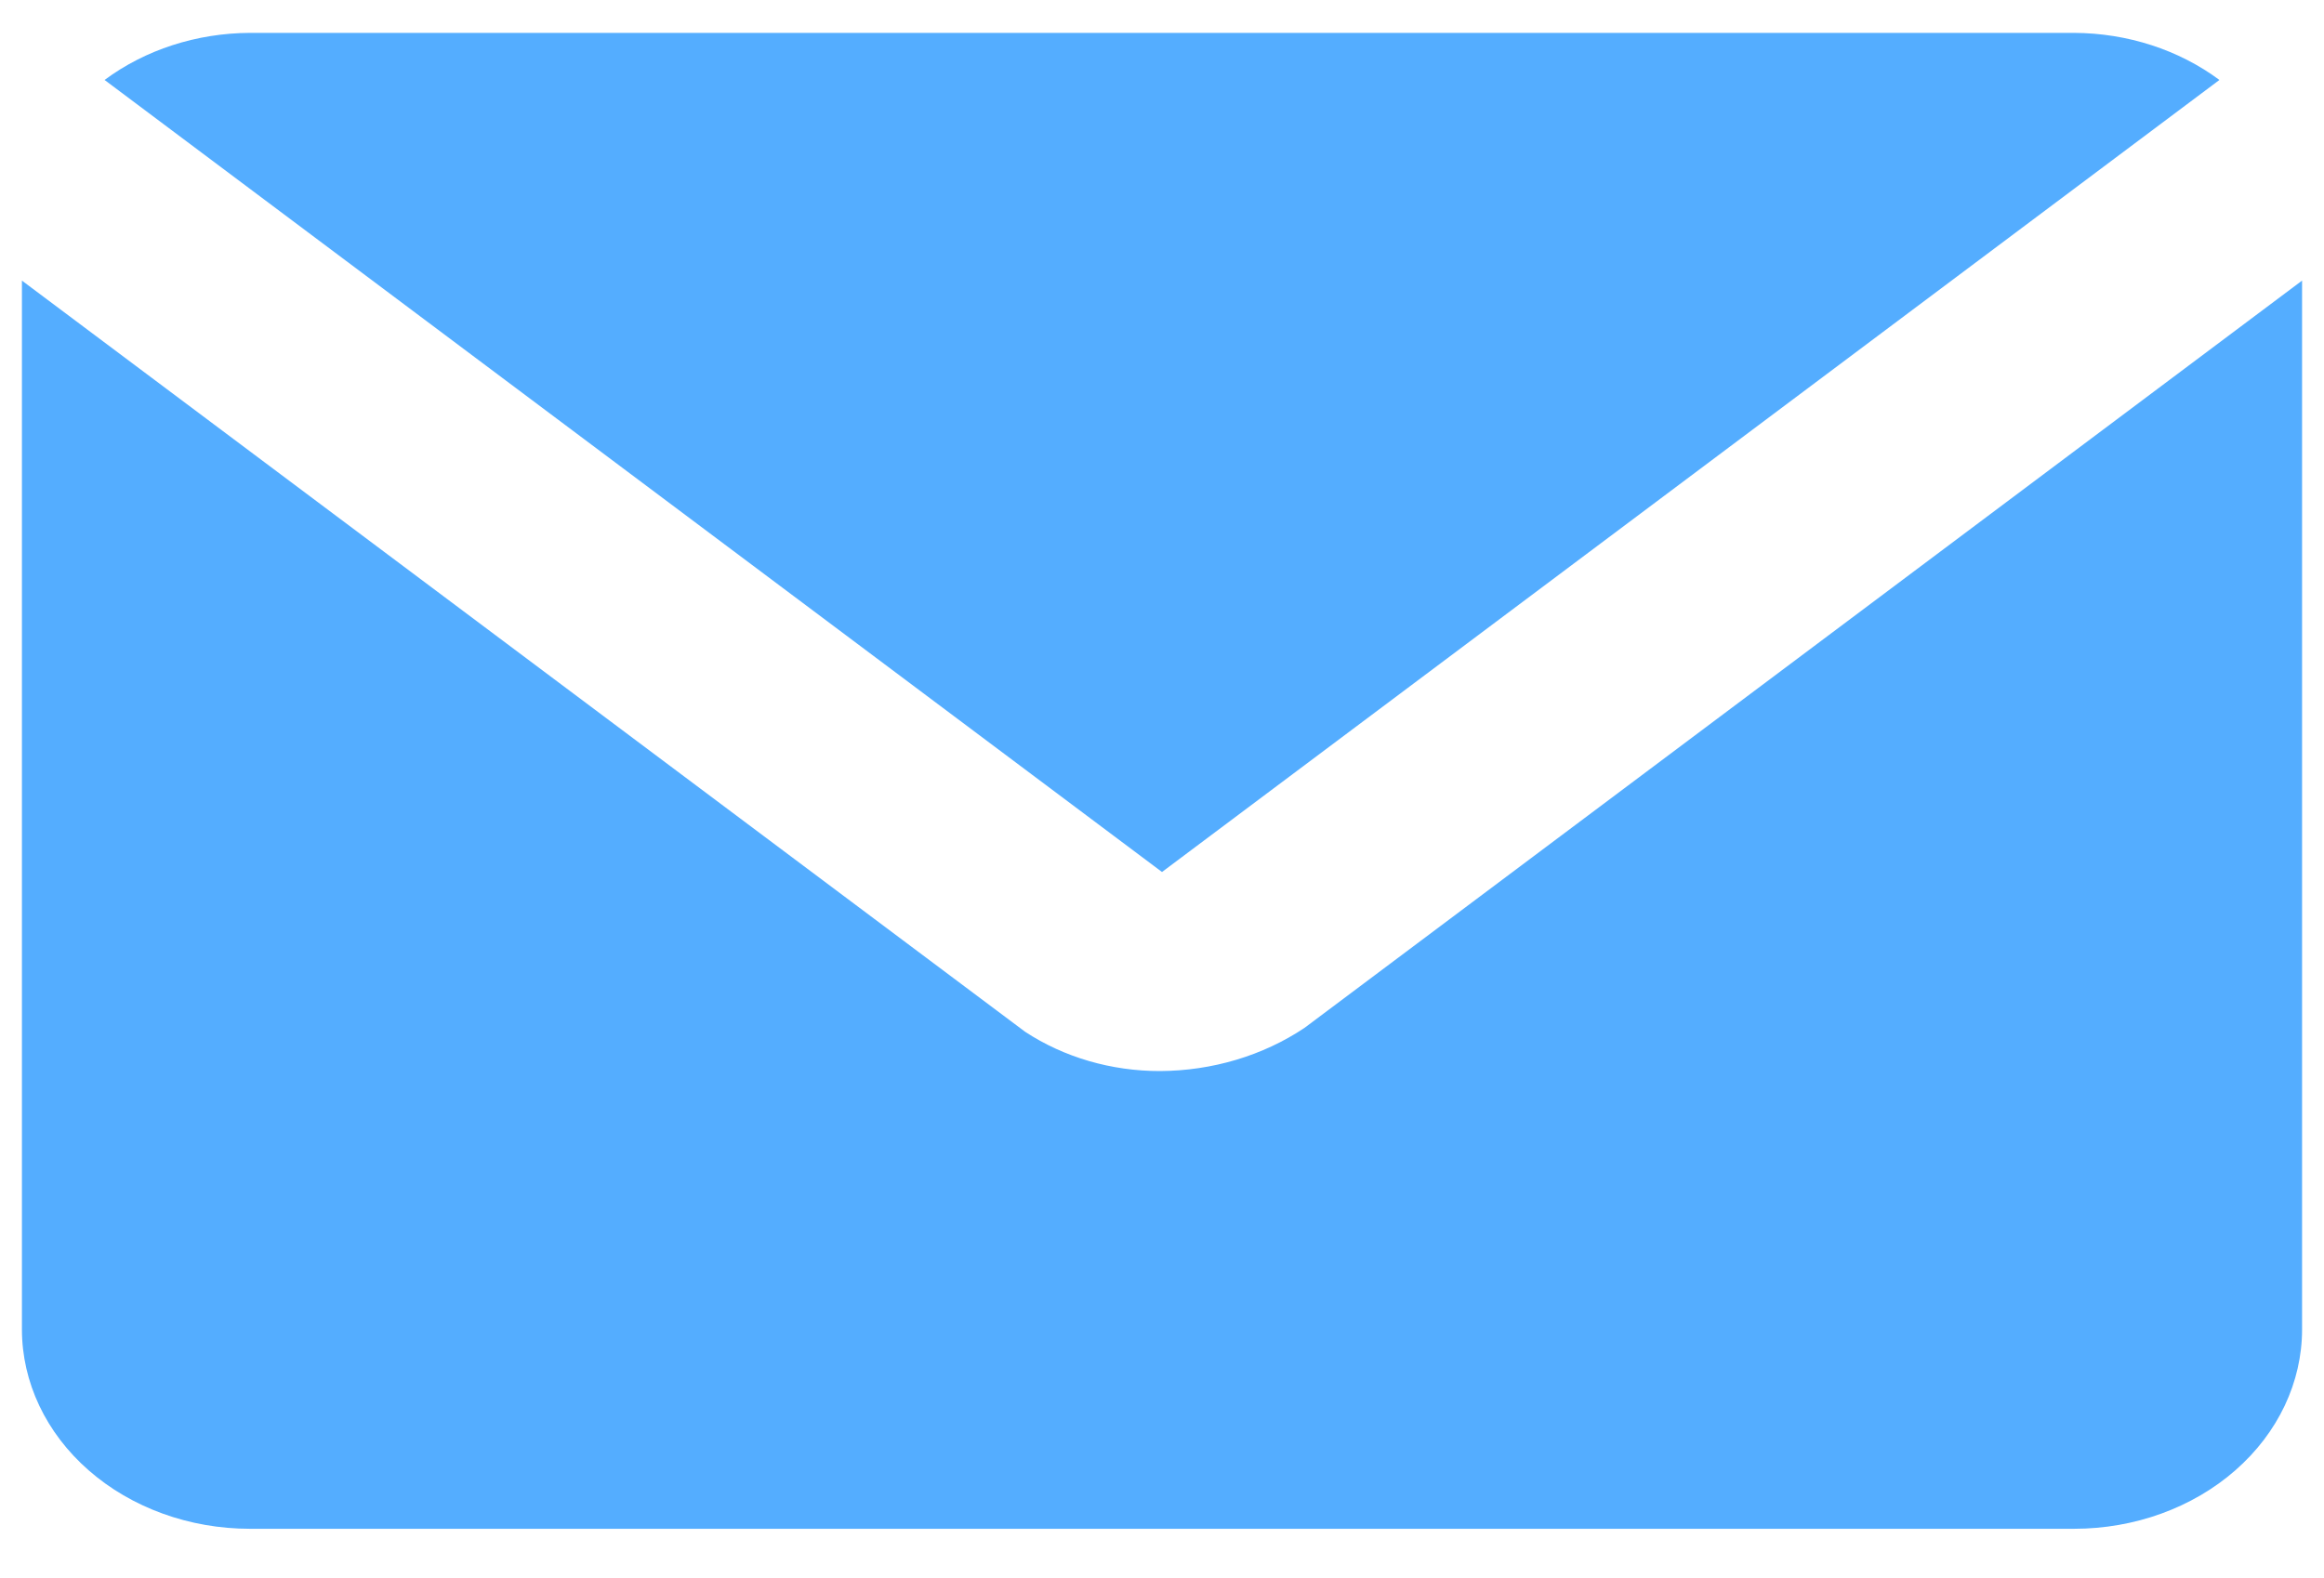
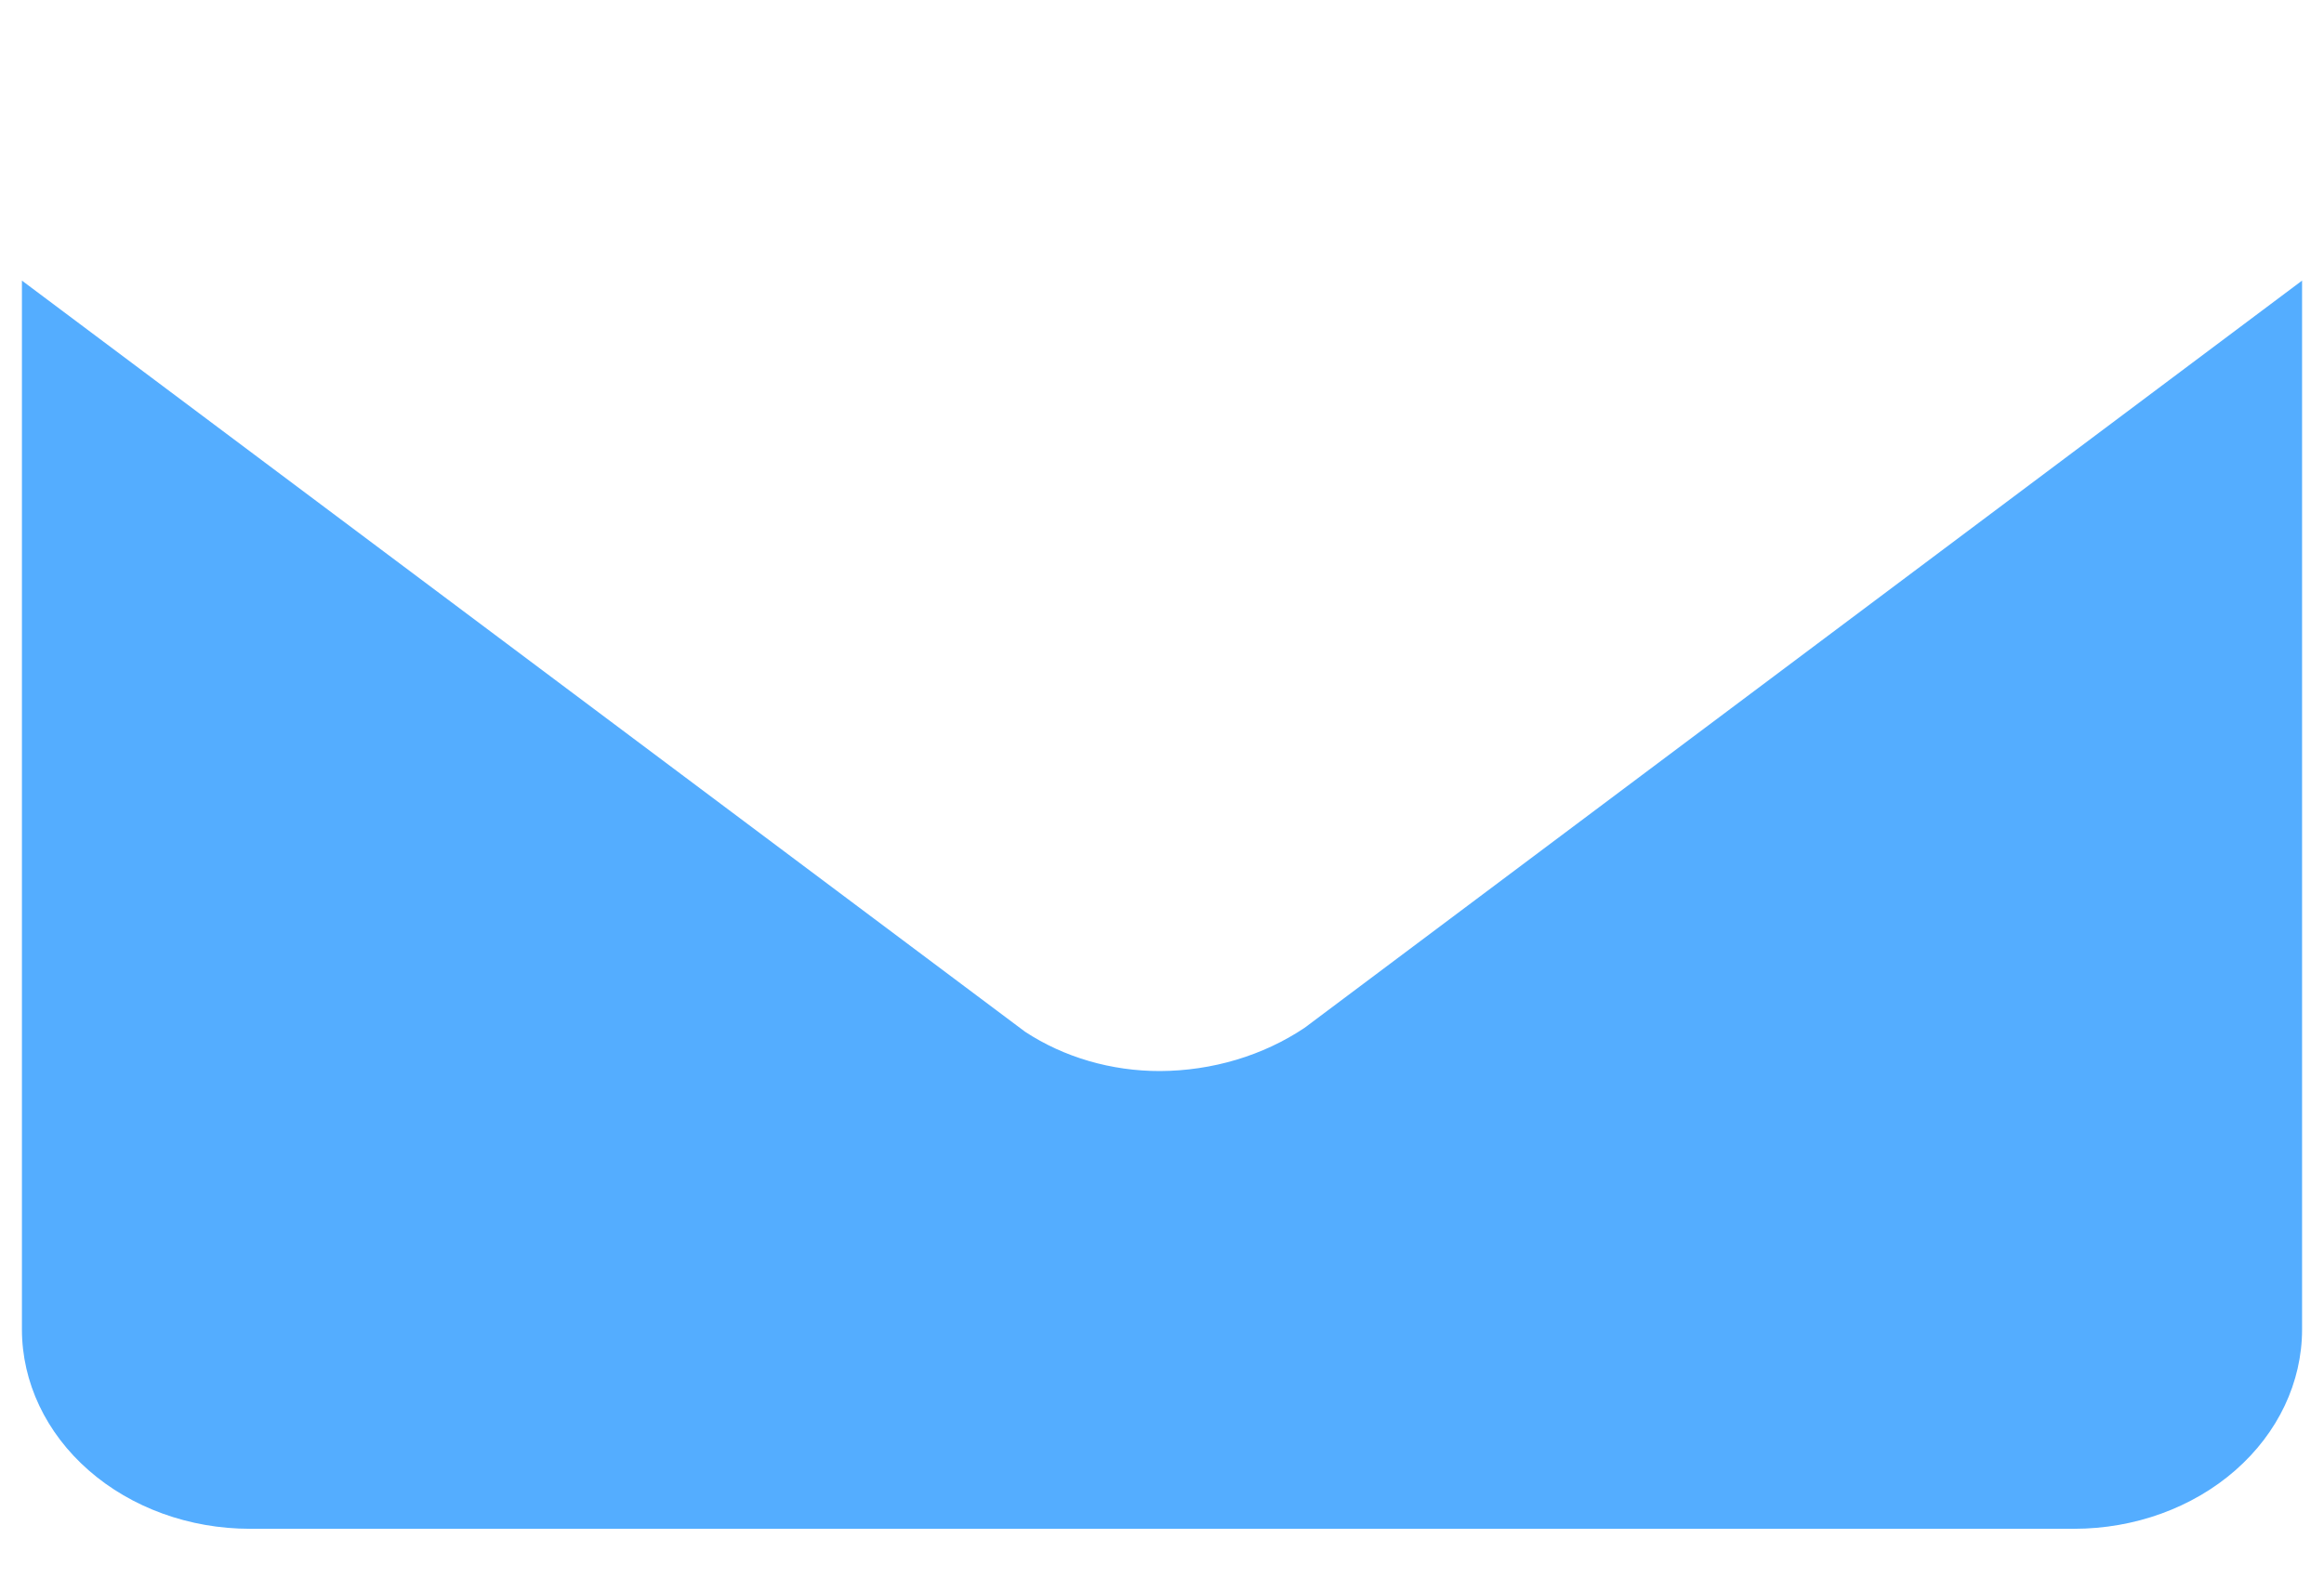
<svg xmlns="http://www.w3.org/2000/svg" width="53" height="36" viewBox="0 0 53 36" fill="none">
  <g id="Frame 1410120053">
    <g id="Vector">
-       <path d="M26.5 19.892L50.615 1.824C49.689 1.135 48.515 0.755 47.3 0.75H5.7C4.485 0.755 3.311 1.135 2.385 1.824L26.5 19.892Z" fill="#54ADFF" />
      <path d="M29.75 23.448C28.804 24.081 27.647 24.427 26.456 24.433C25.346 24.435 24.265 24.12 23.377 23.536L0.5 6.401V30.325C0.5 31.532 1.048 32.689 2.023 33.542C2.998 34.396 4.321 34.875 5.7 34.875H47.3C48.679 34.875 50.002 34.396 50.977 33.542C51.952 32.689 52.5 31.532 52.5 30.325V6.401L29.75 23.448Z" fill="#54ADFF" />
    </g>
  </g>
</svg>